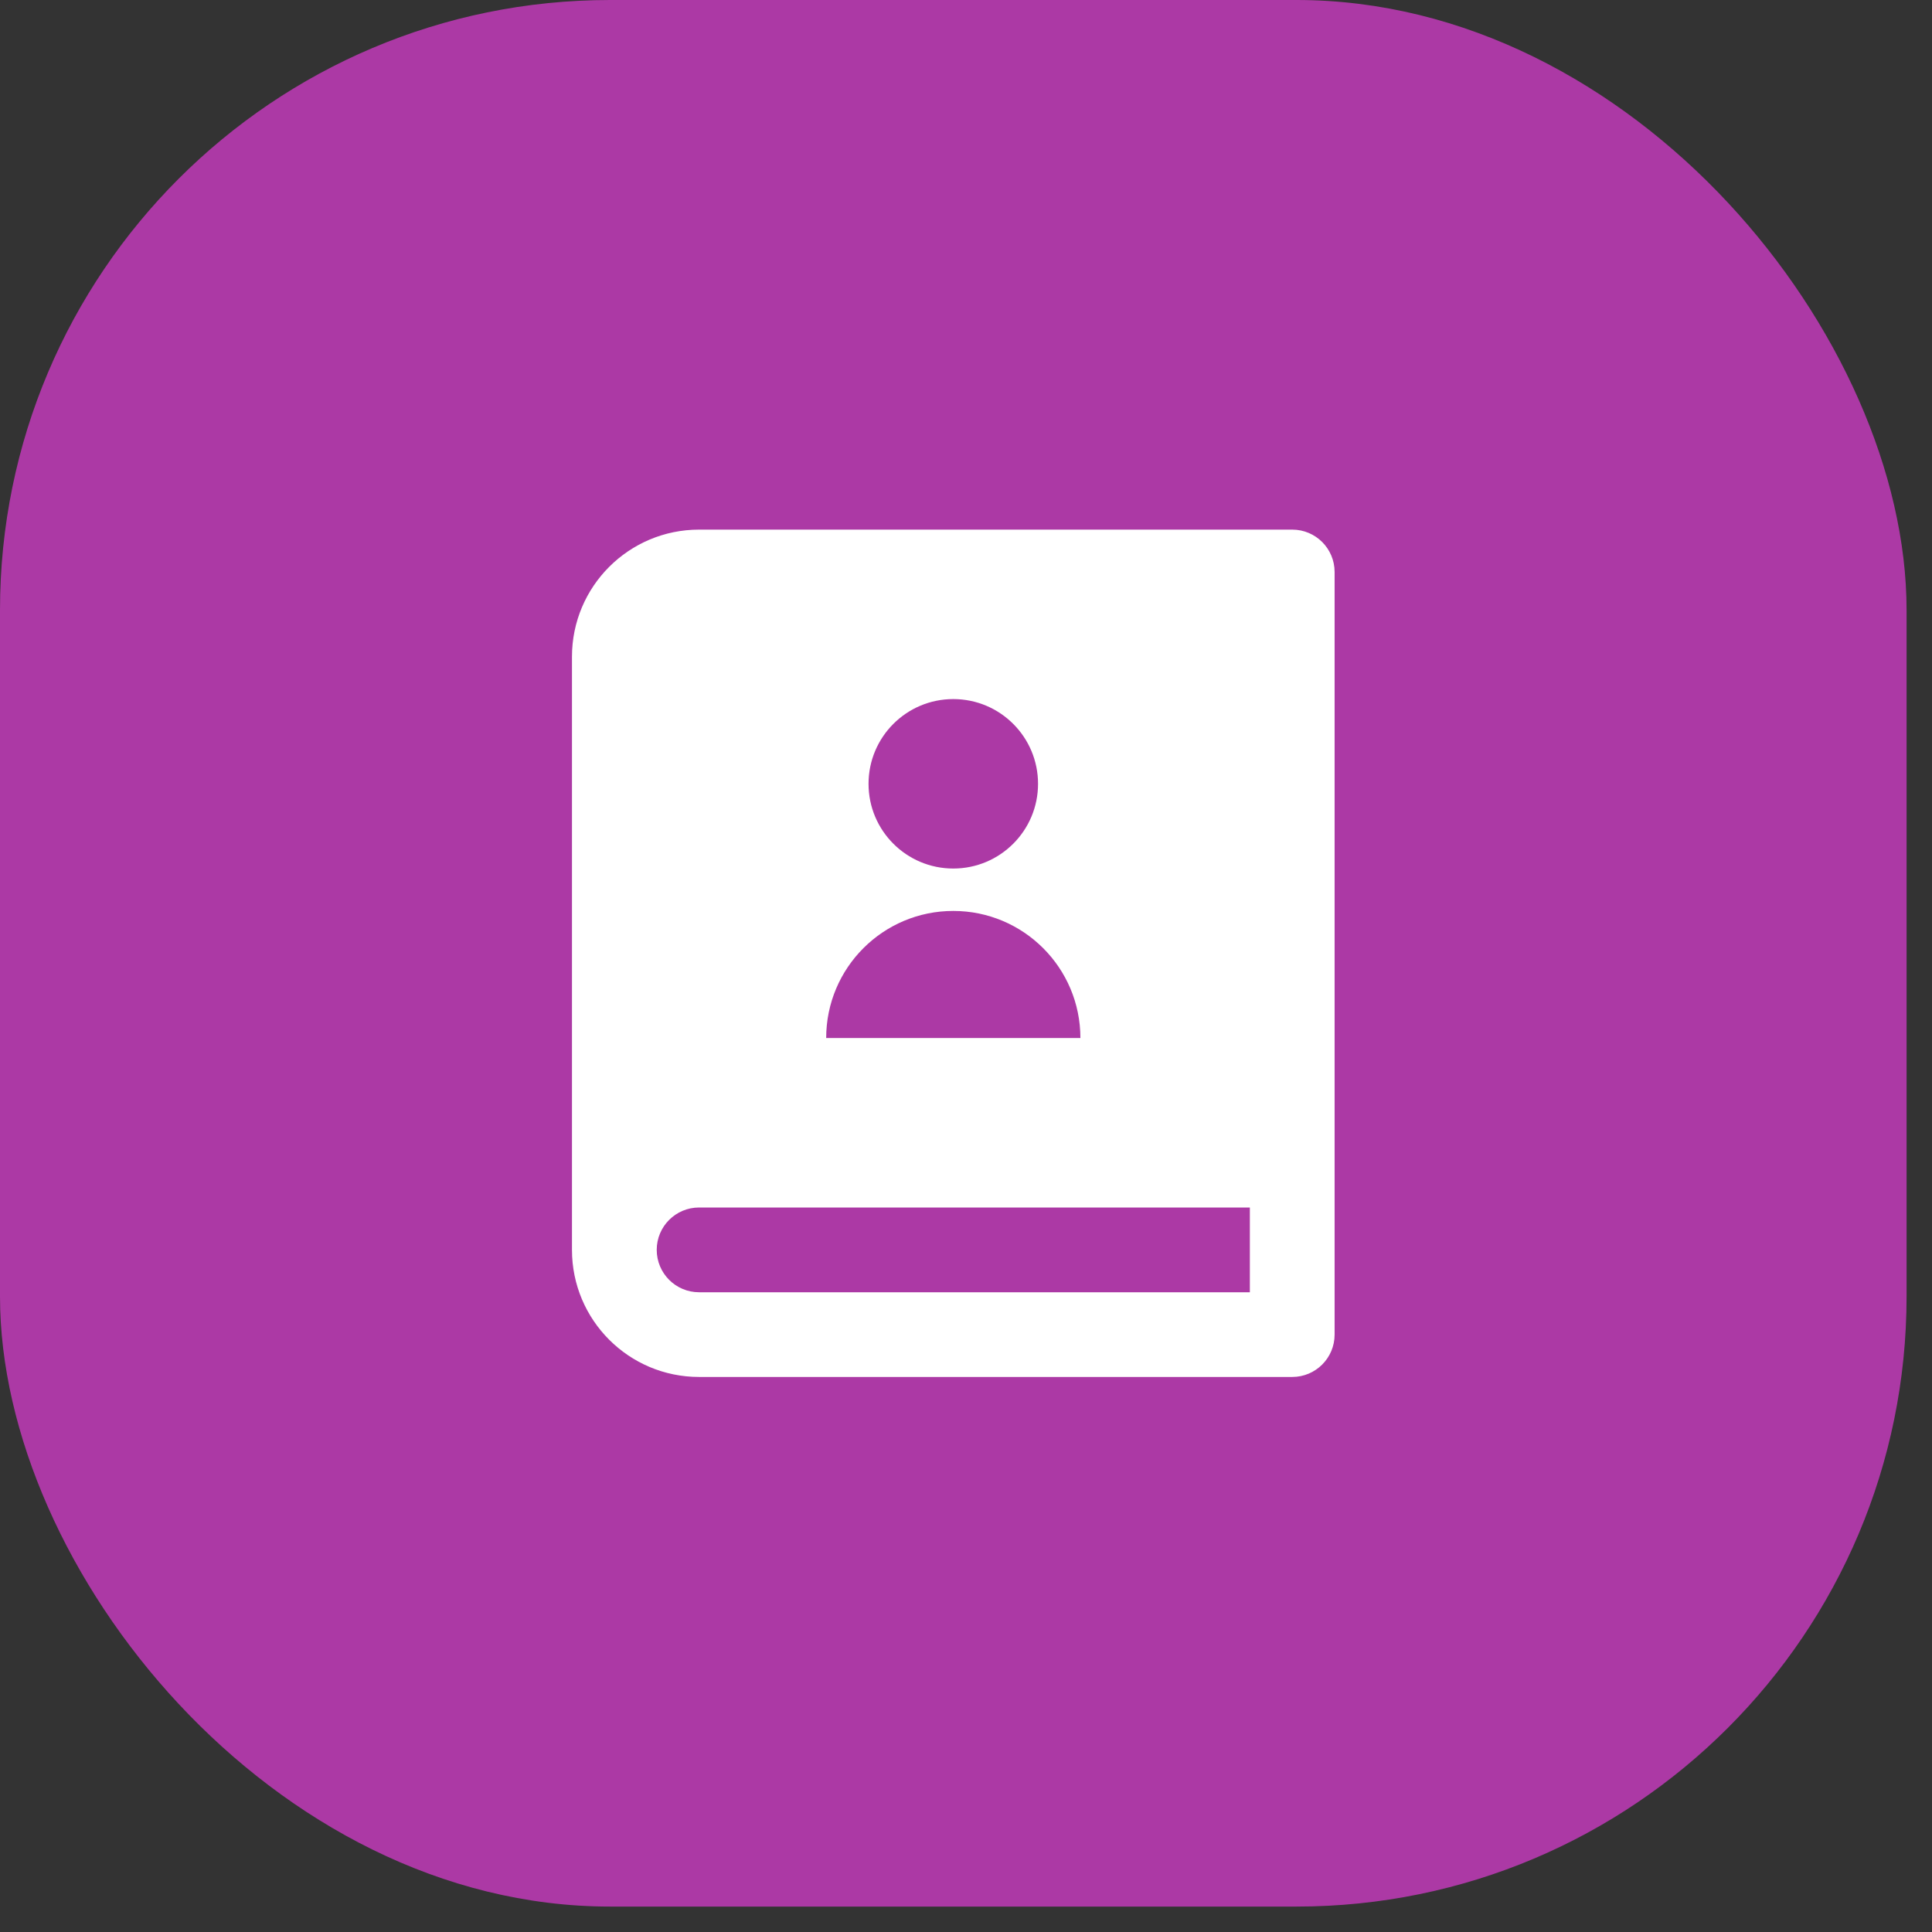
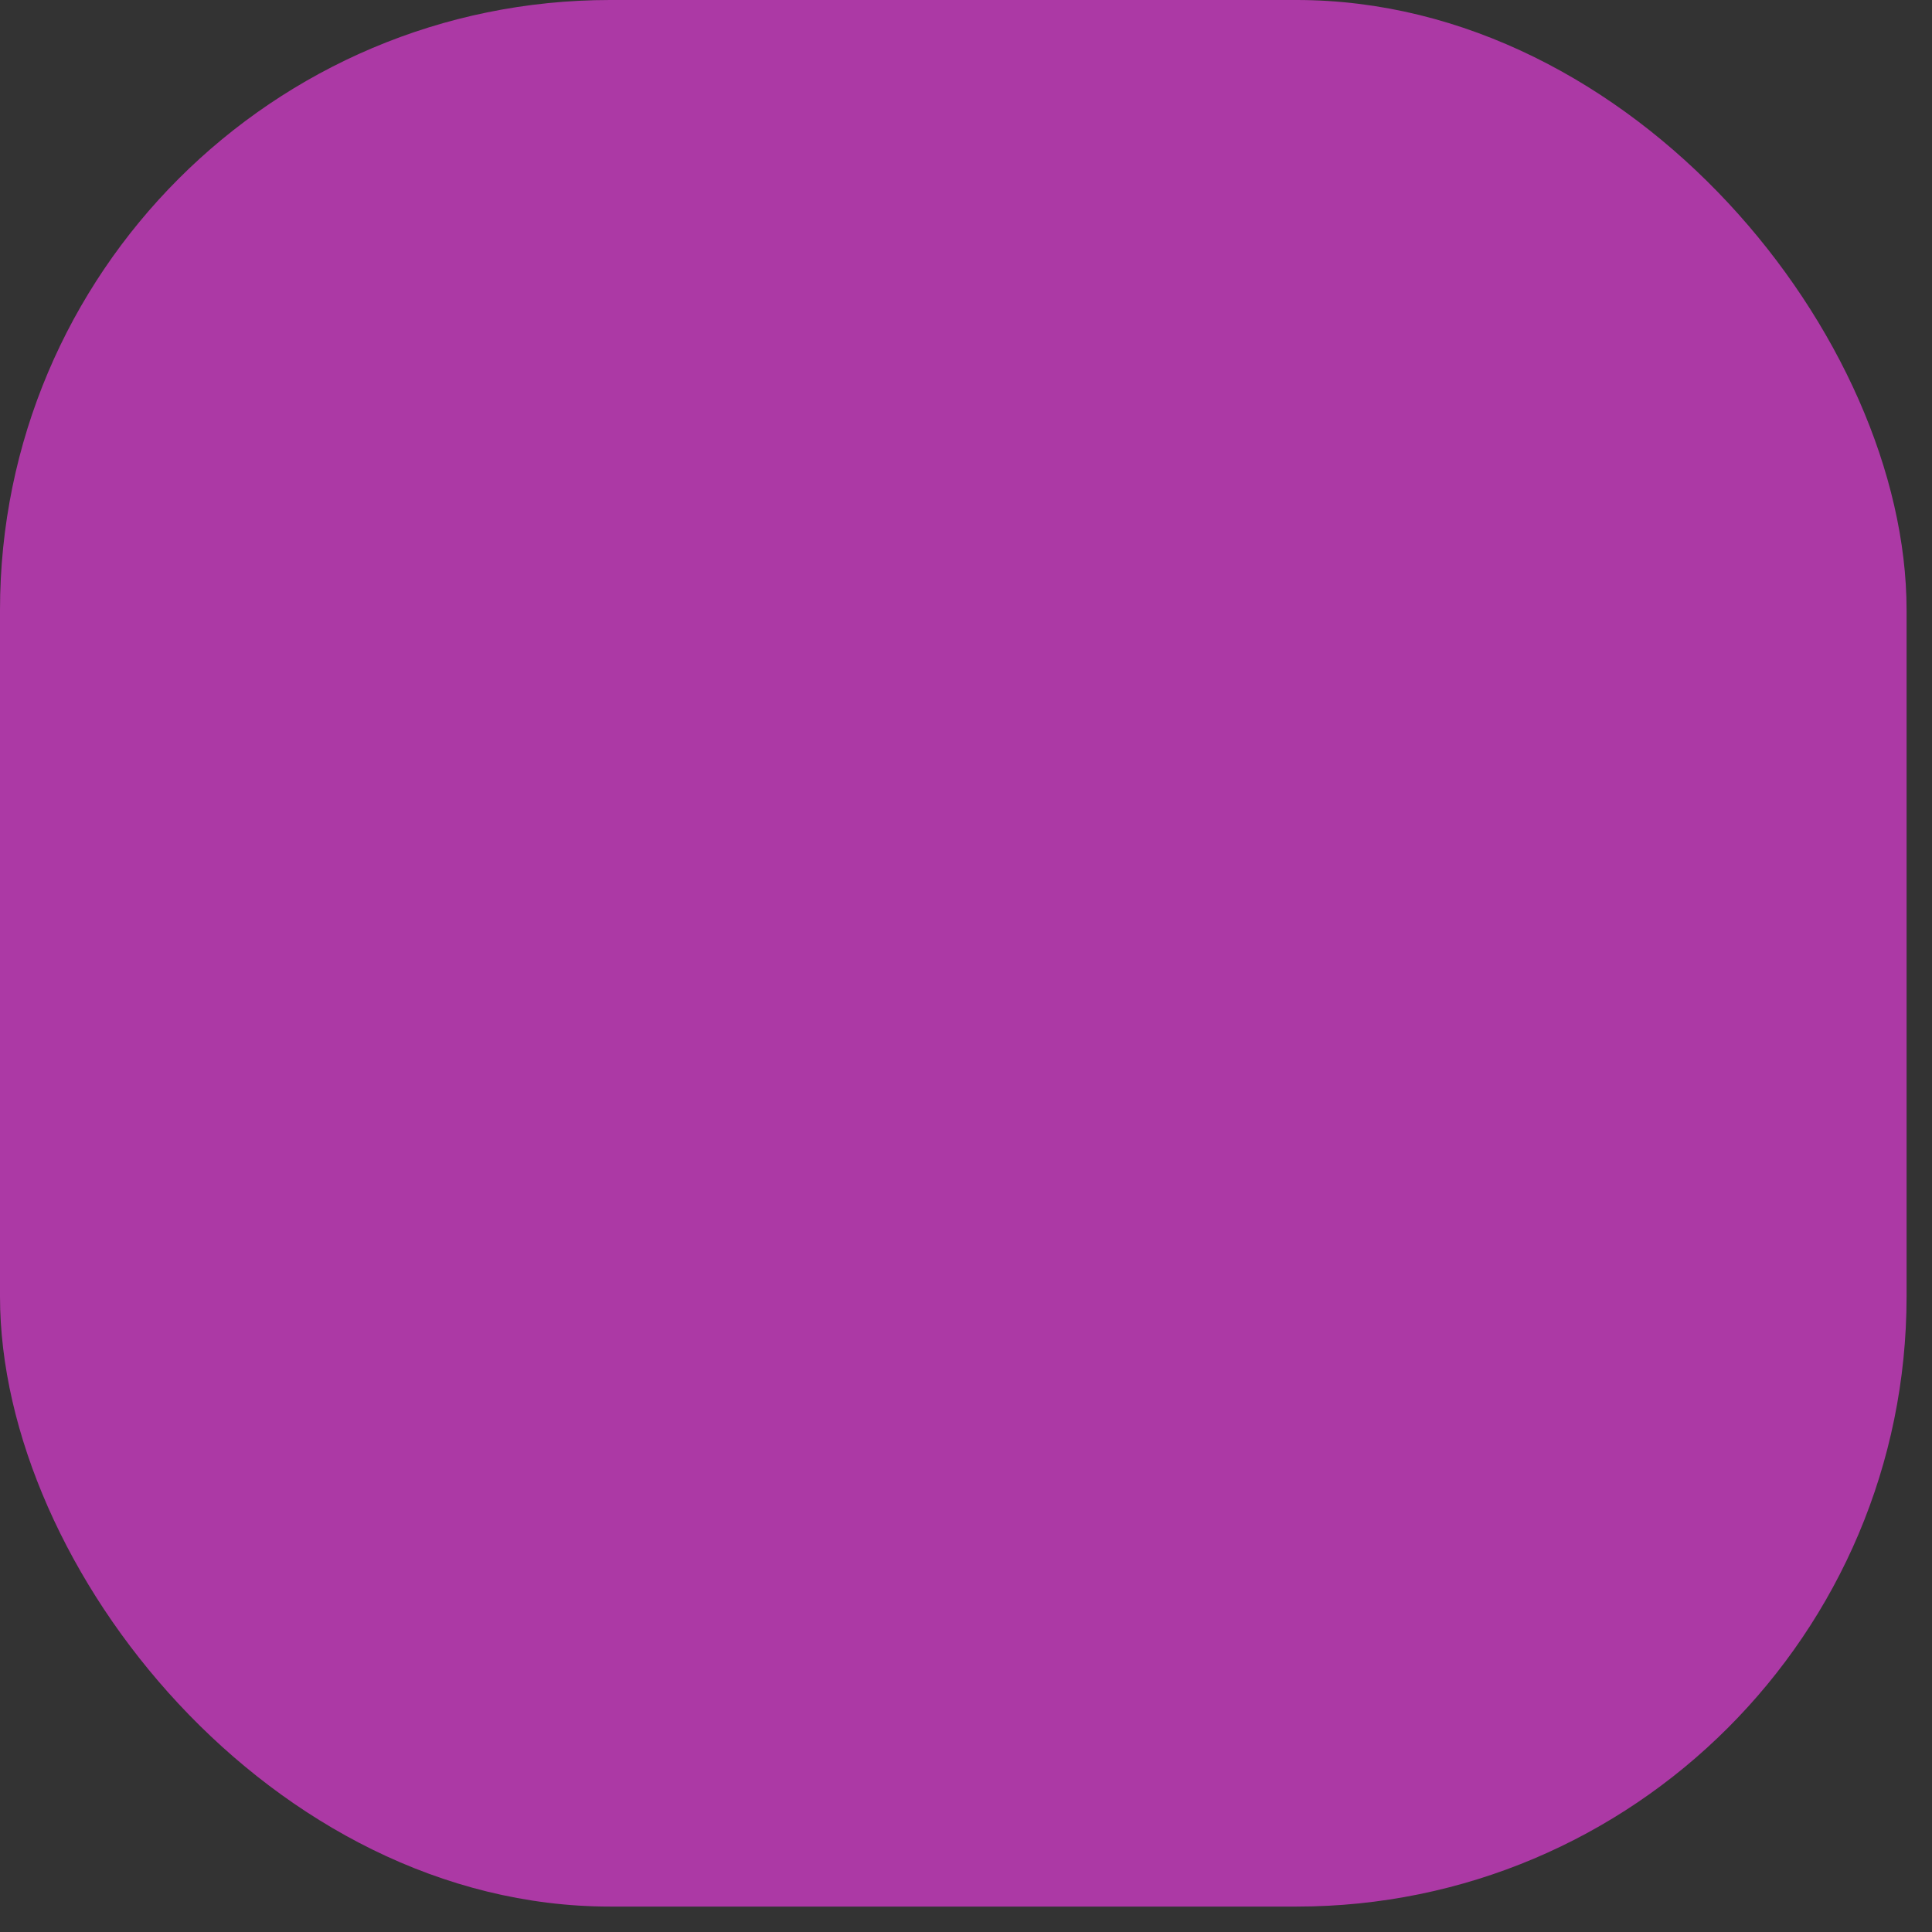
<svg xmlns="http://www.w3.org/2000/svg" fill="none" height="100%" overflow="visible" preserveAspectRatio="none" style="display: block;" viewBox="0 0 38 38" width="100%">
  <rect x="0" y="0" width="38" height="38" fill="#333333" stroke="none" />
  <g id="Icon">
    <rect fill="#AC39A5" height="37.5" id="Base" rx="12" width="37.5" />
-     <path d="M25.417 27.083H13.75C12.369 27.083 11.25 25.964 11.25 24.583V12.917C11.25 11.536 12.369 10.417 13.75 10.417H25.417C25.877 10.417 26.25 10.79 26.25 11.25V26.25C26.25 26.71 25.877 27.083 25.417 27.083ZM24.583 25.417V23.75H13.75C13.29 23.75 12.917 24.123 12.917 24.583C12.917 25.044 13.29 25.417 13.75 25.417H24.583ZM18.75 17.083C19.671 17.083 20.417 16.337 20.417 15.417C20.417 14.496 19.671 13.75 18.75 13.75C17.829 13.75 17.083 14.496 17.083 15.417C17.083 16.337 17.829 17.083 18.75 17.083ZM16.25 20.417H21.25C21.25 19.036 20.131 17.917 18.75 17.917C17.369 17.917 16.25 19.036 16.25 20.417Z" fill="white" id="Vector" />
  </g>
</svg>